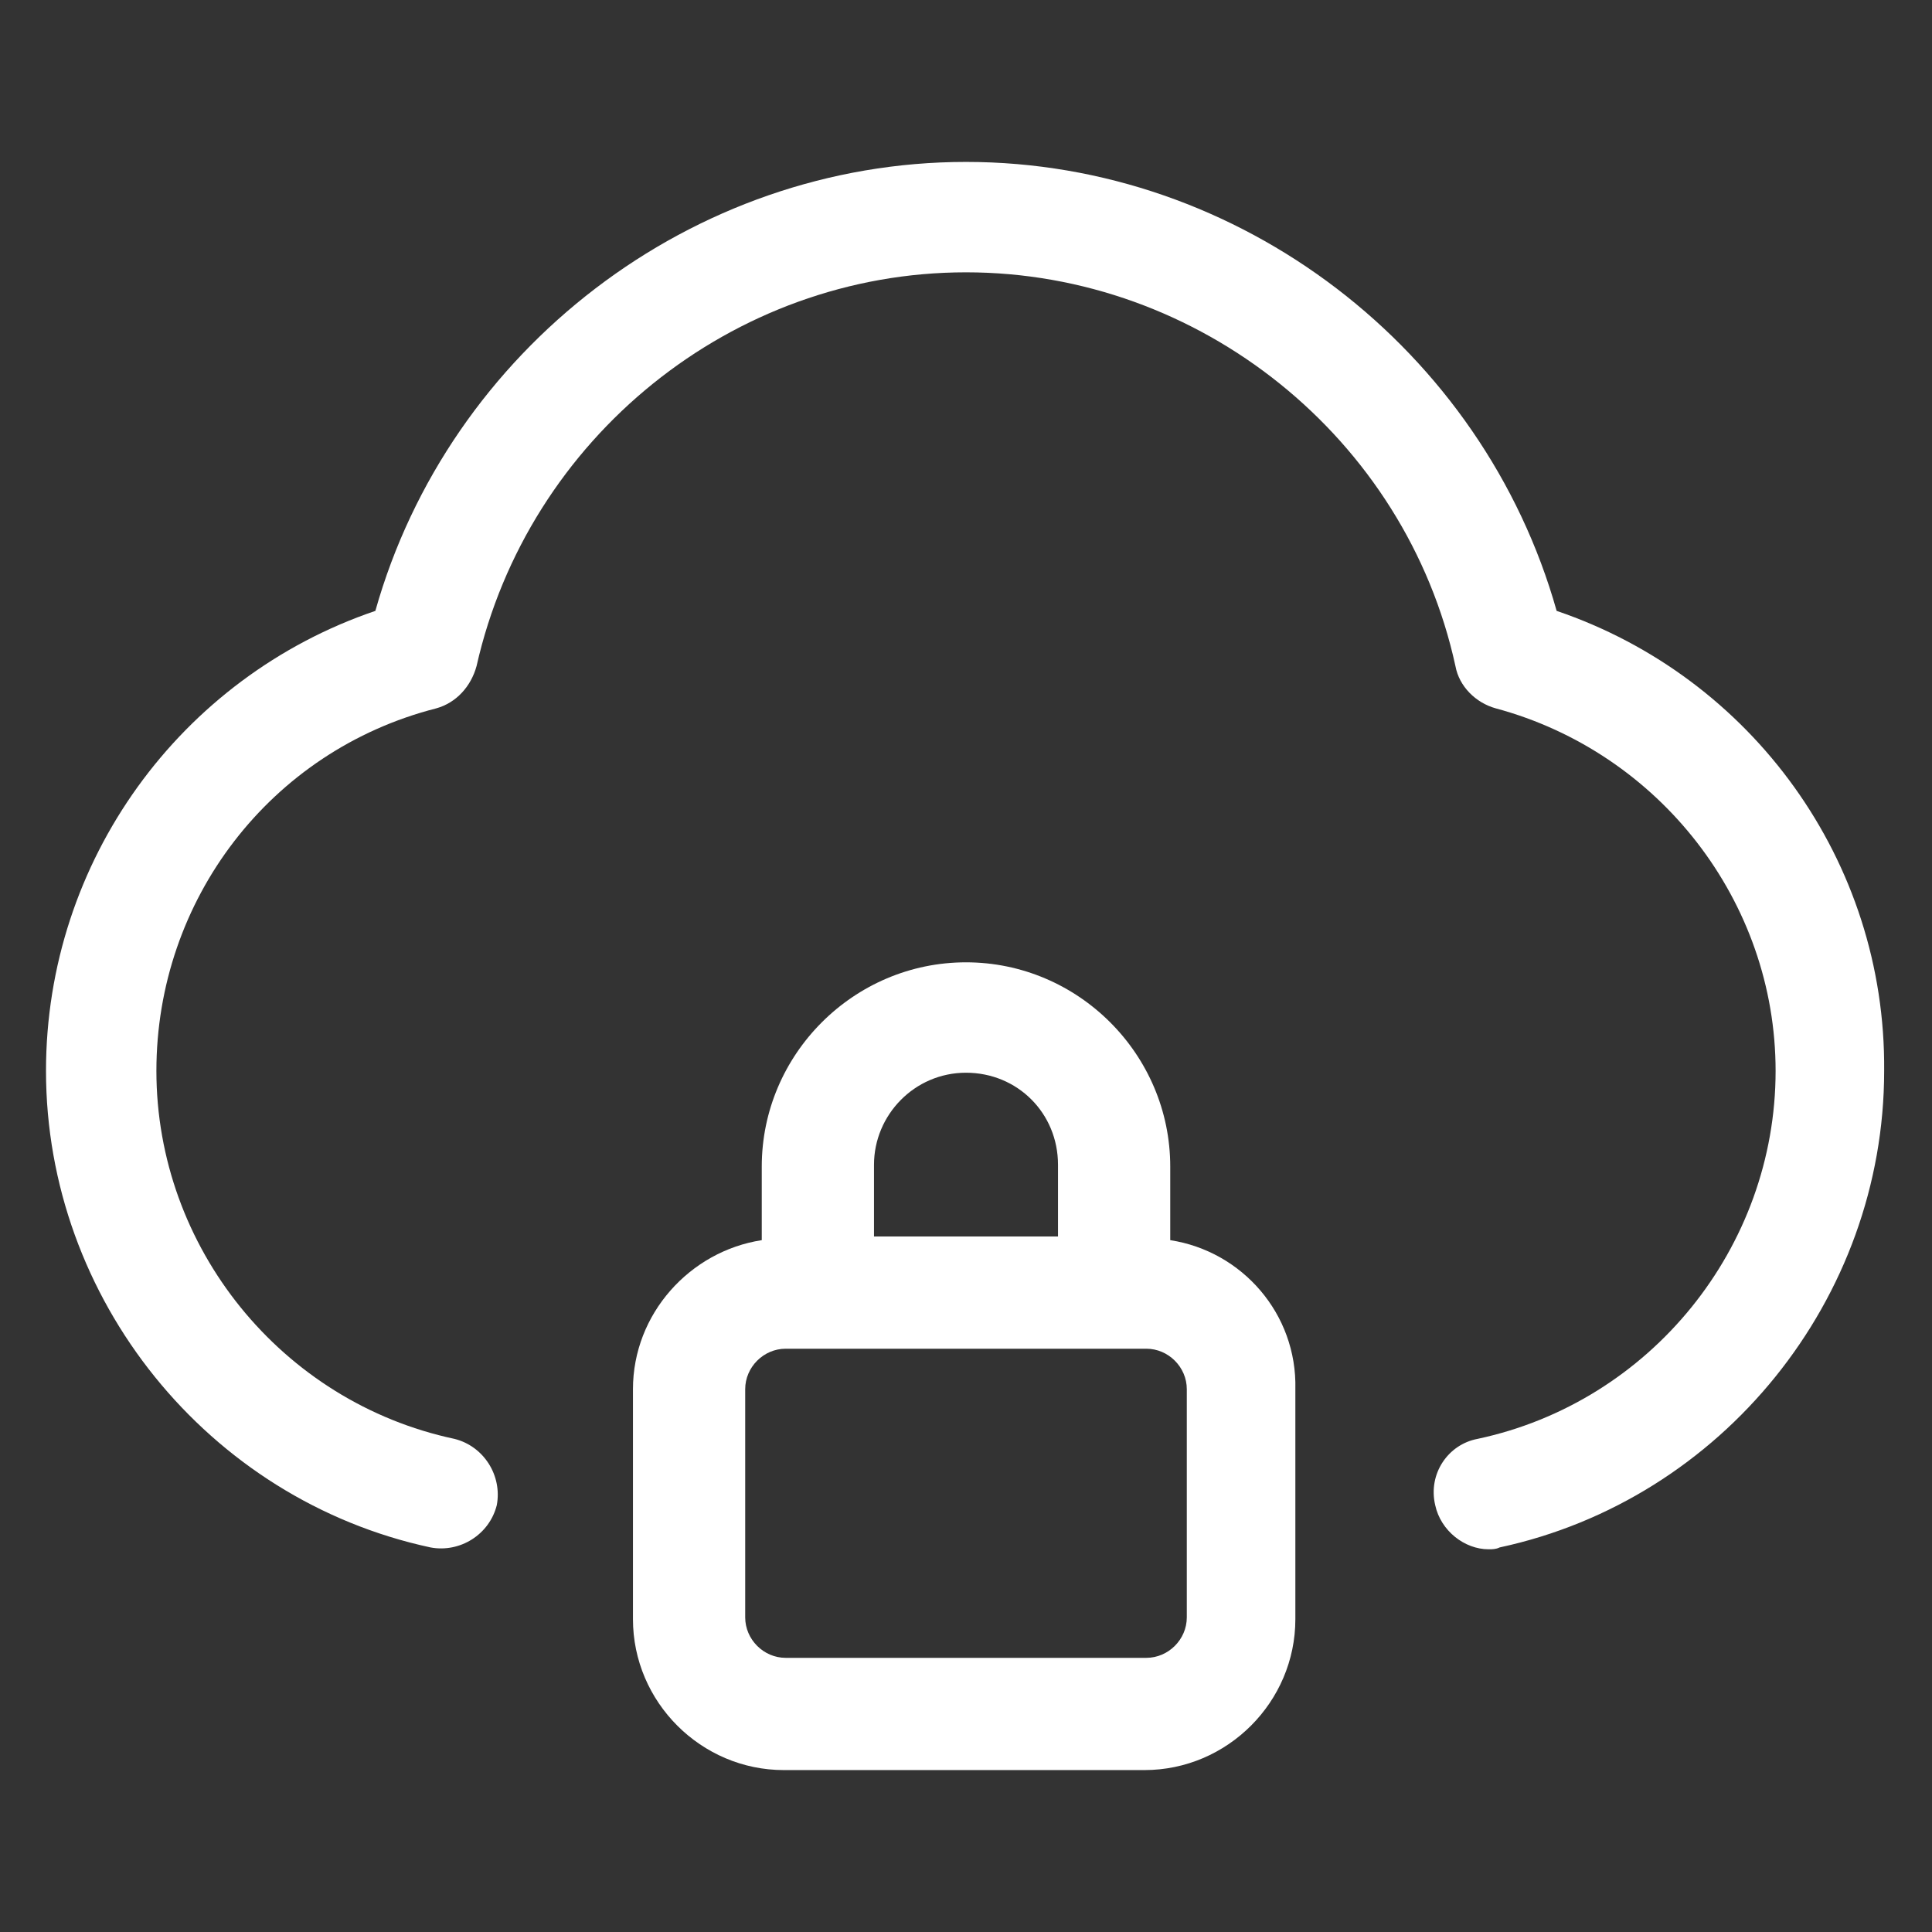
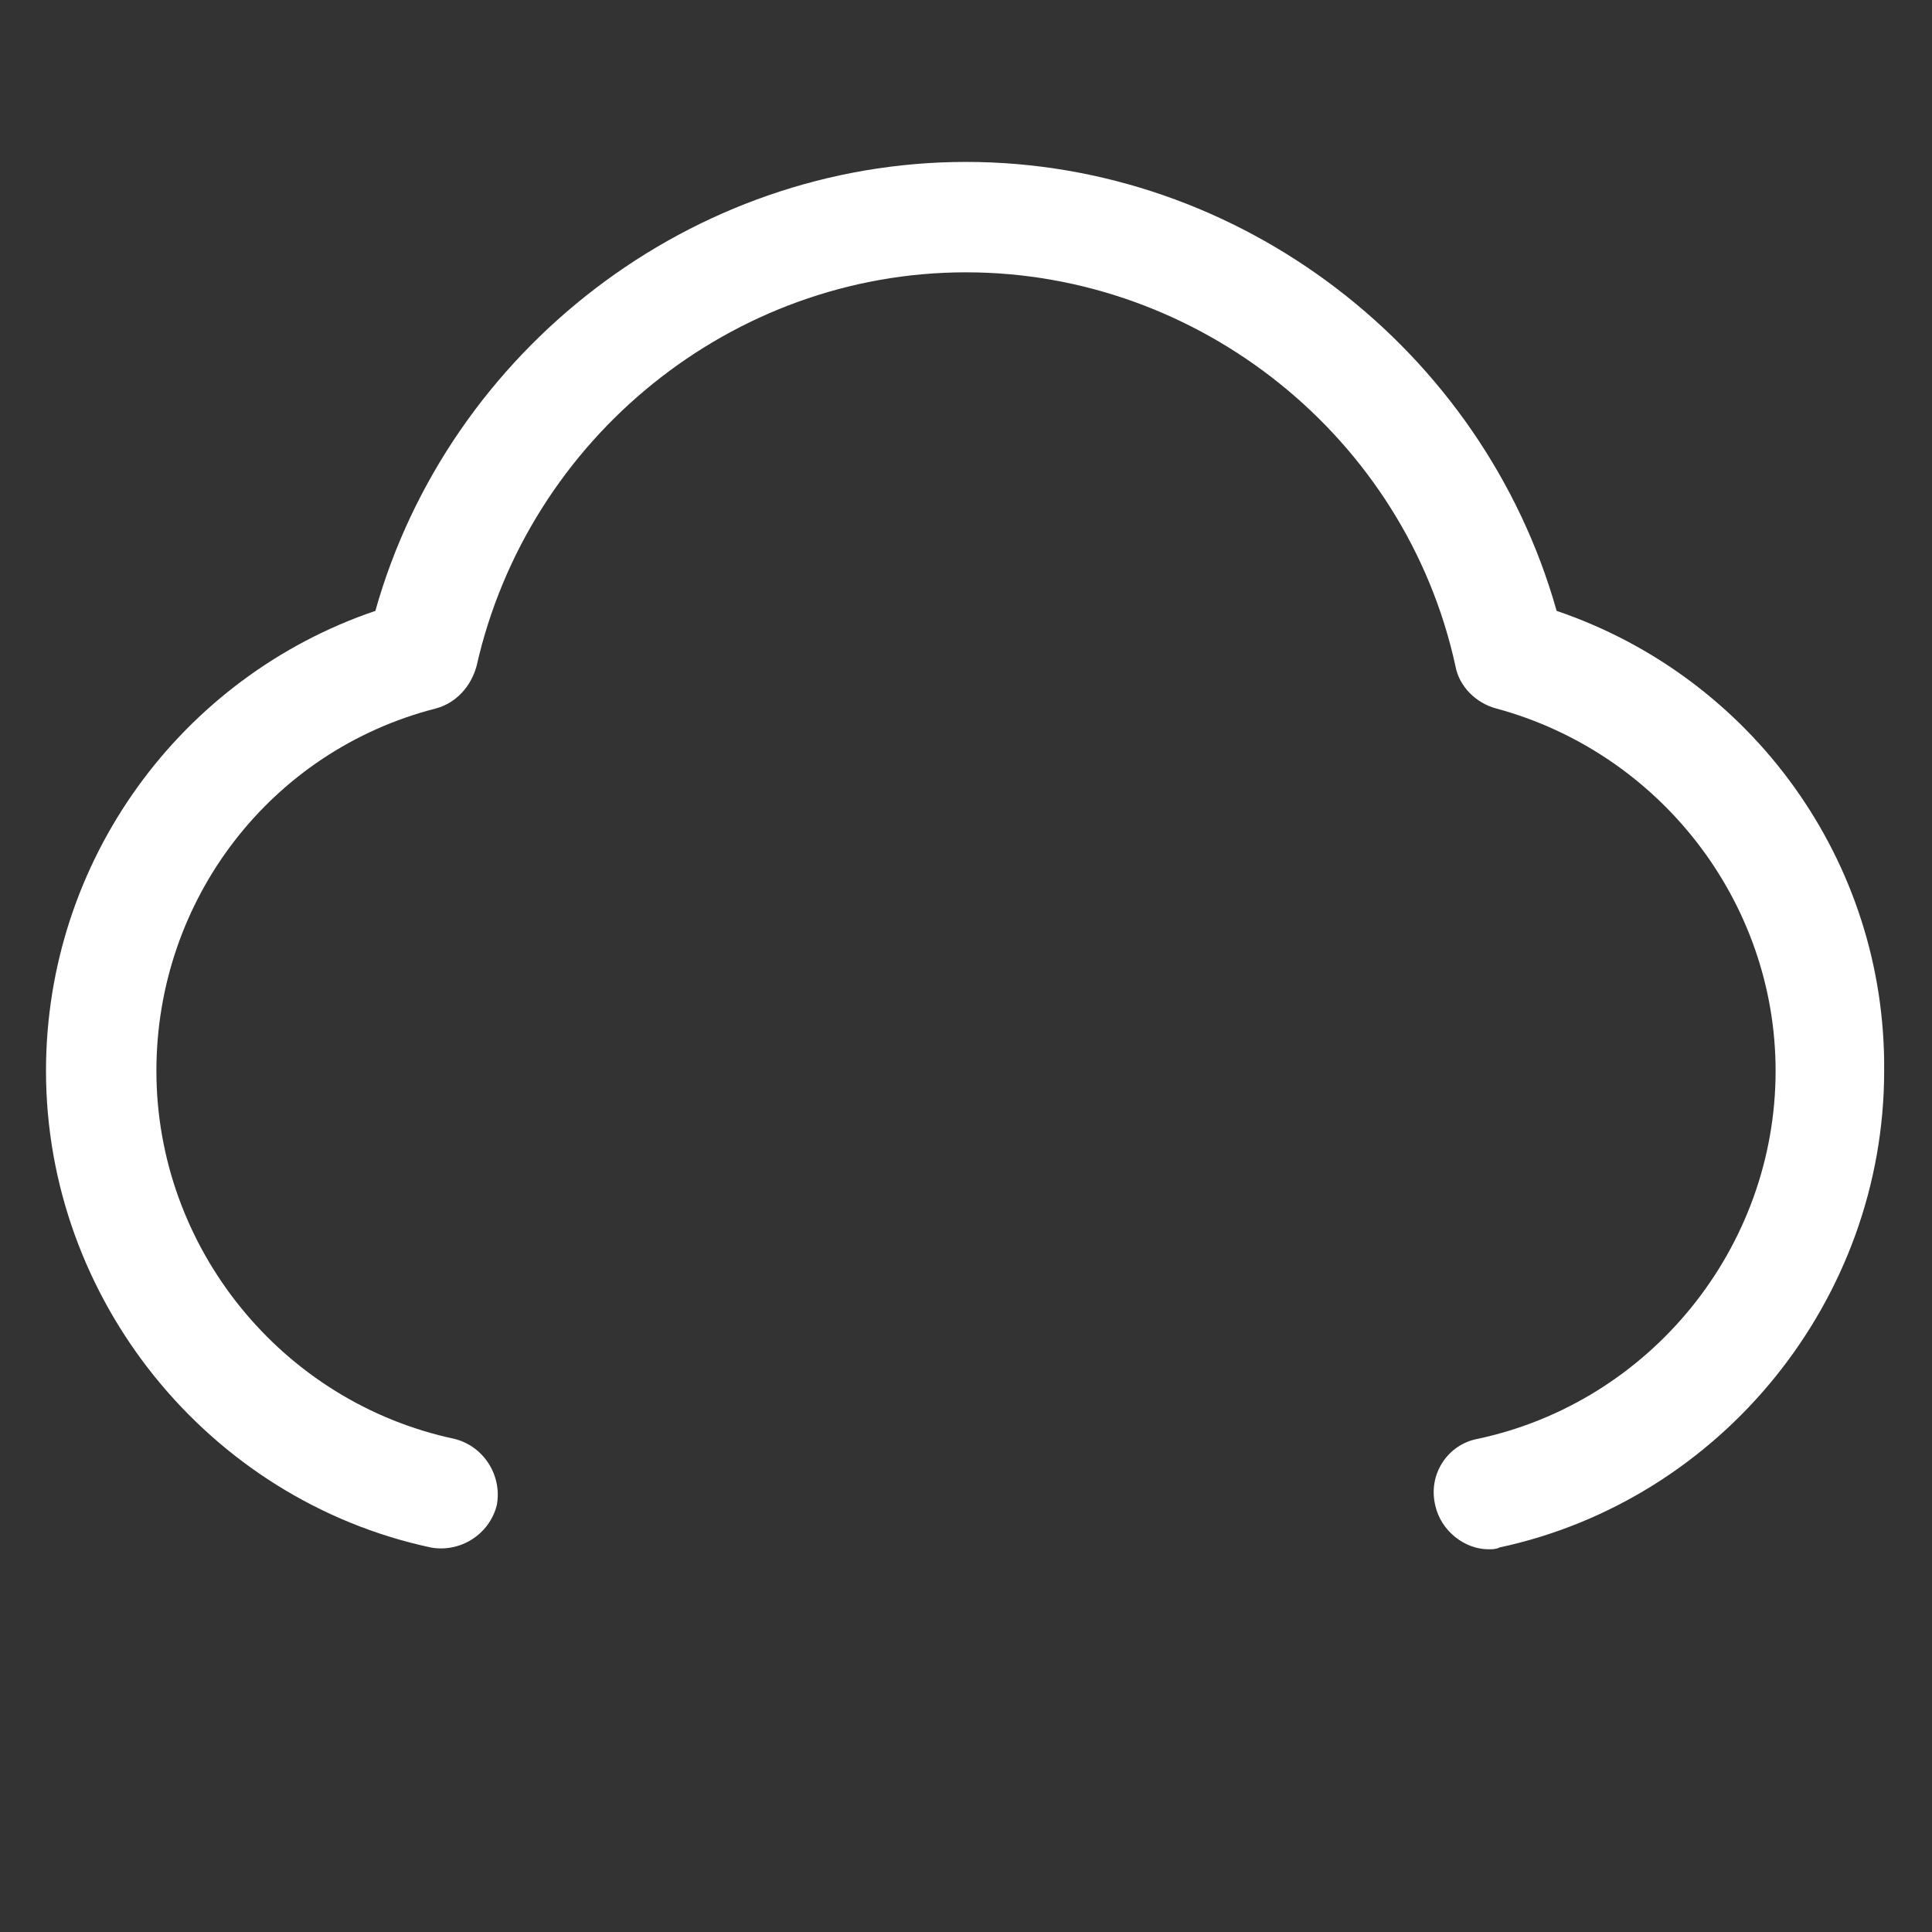
<svg xmlns="http://www.w3.org/2000/svg" version="1.1" id="Layer_1" x="0px" y="0px" viewBox="0 0 105 105" style="enable-background:new 0 0 105 105;" xml:space="preserve">
  <rect x="0" y="0" width="105" height="105" fill="#333333" stroke="none" />
  <style type="text/css"> .st0{display:none;} .st1{fill:#FFFFFF;} </style>
  <g id="Layer_1_00000116956752252369848020000018286846813995050422_" class="st0"> </g>
  <g id="Layer_2_00000067217913604543986750000014224891213199427457_"> </g>
  <g id="Layer_3"> </g>
  <g id="Layer_4"> </g>
  <g id="Layer_5"> </g>
  <g id="Layer_6"> </g>
  <g id="Layer_7"> </g>
  <g id="Layer_8"> </g>
  <g id="Layer_9"> </g>
  <g id="Layer_10"> </g>
  <g id="Layer_11"> </g>
  <g id="Layer_12"> </g>
  <g id="Layer_13"> </g>
  <g id="Layer_14"> </g>
  <g id="Layer_15"> </g>
  <g id="Layer_16"> </g>
  <g id="Layer_17"> </g>
  <g id="Layer_18"> </g>
  <g id="Layer_19"> </g>
  <g id="Layer_20"> </g>
  <g id="Layer_21"> </g>
  <g id="Layer_22"> </g>
  <g>
    <path class="st1" d="M84.6,33.2C80.6,19,67.4,8.8,52.5,8.8S24.4,19,20.4,33.2C9.8,36.8,2.5,46.8,2.5,58.2 c0,12.4,8.8,23.3,20.9,25.9c1.6,0.3,3.2-0.7,3.6-2.3c0.3-1.6-0.7-3.2-2.3-3.6c-9.4-2-16.2-10.4-16.2-20c0-9.3,6.2-17.4,15.2-19.7 c1.1-0.3,1.9-1.2,2.2-2.3c2.8-12.4,13.9-21.4,26.6-21.4s23.9,9,26.6,21.4c0.2,1.1,1.1,2,2.2,2.3c8.9,2.4,15.2,10.5,15.2,19.7 c0,9.6-6.8,18-16.2,20c-1.6,0.3-2.7,1.9-2.3,3.6c0.3,1.4,1.6,2.4,2.9,2.4c0.2,0,0.4,0,0.6-0.1c12.1-2.6,20.9-13.5,20.9-25.9 C102.5,46.8,95.2,36.8,84.6,33.2z" />
-     <path class="st1" d="M63.6,67.4v-4c0-6.1-5-11.1-11.1-11.1s-11.1,5-11.1,11.1v4c-3.9,0.6-7,4-7,8.1V88c0,4.5,3.7,8.2,8.2,8.2h19.6 c4.5,0,8.2-3.7,8.2-8.2V75.5C70.5,71.4,67.5,68,63.6,67.4z M47.5,63.3c0-2.7,2.2-5,5-5s5,2.2,5,5v3.9h-10V63.3z M64.5,87.9 c0,1.2-1,2.2-2.2,2.2H42.7c-1.2,0-2.2-1-2.2-2.2V75.5c0-1.2,1-2.2,2.2-2.2h19.6c1.2,0,2.2,1,2.2,2.2V87.9z" />
  </g>
  <g id="Layer_24"> </g>
  <g id="Layer_25"> </g>
  <g id="Layer_26"> </g>
</svg>